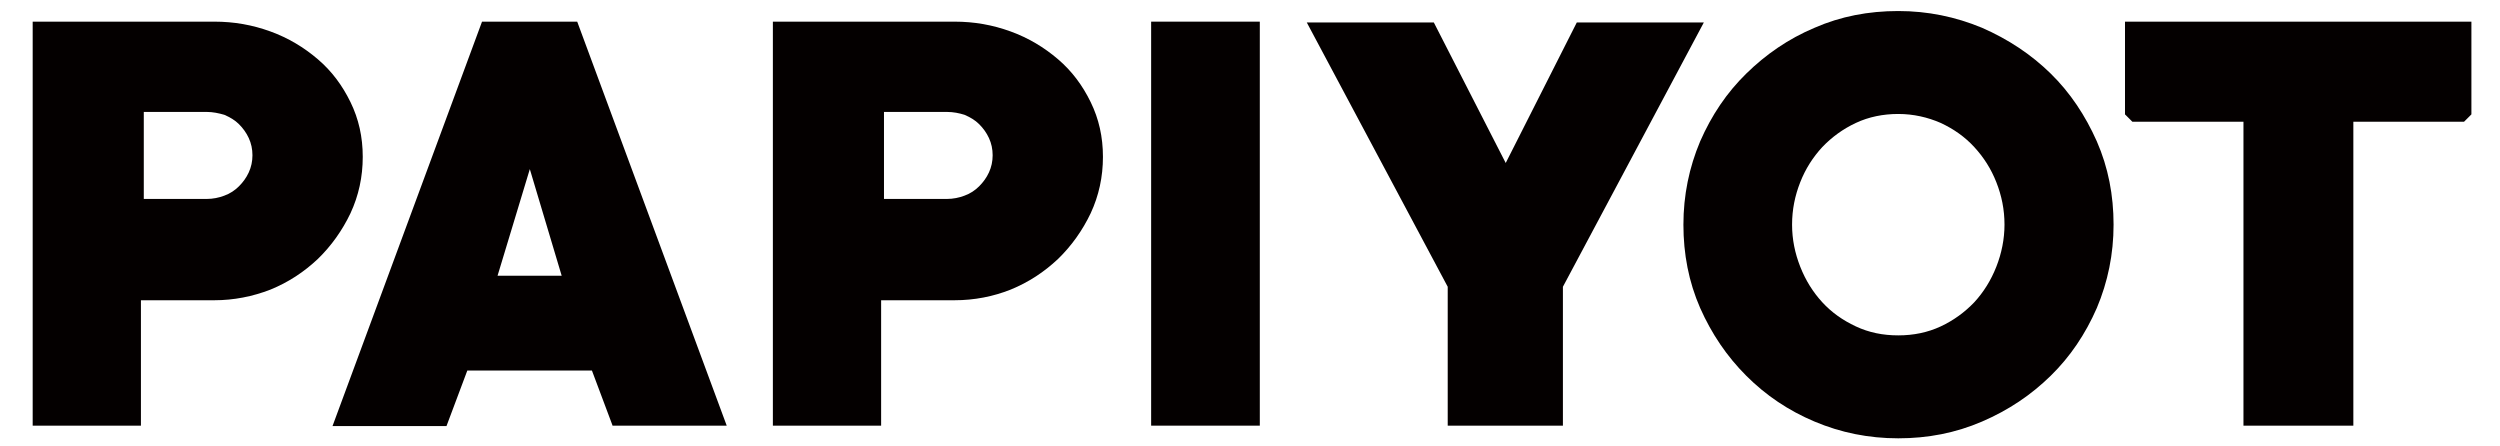
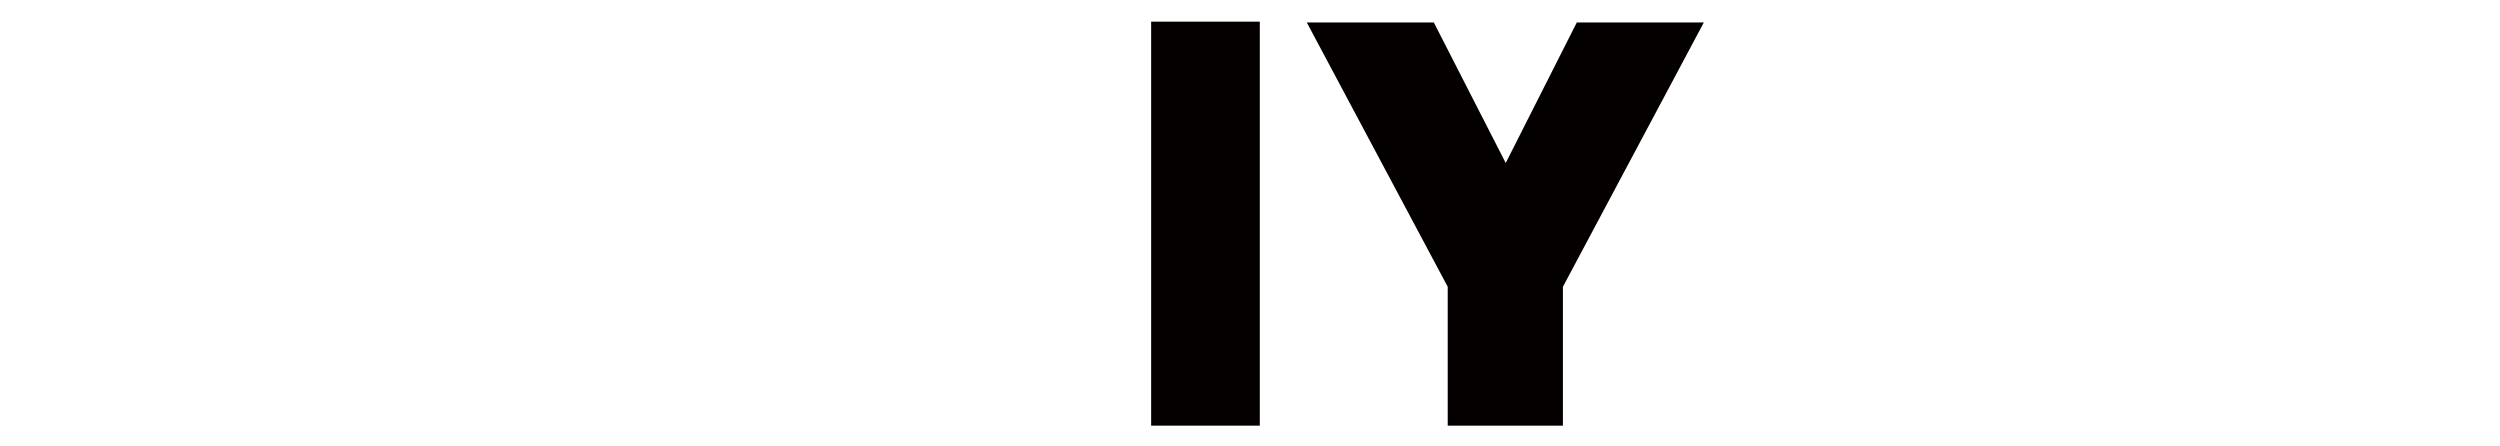
<svg xmlns="http://www.w3.org/2000/svg" version="1.1" id="레이어_1" x="0px" y="0px" viewBox="0 0 612 109.3" style="enable-background:new 0 0 612 109.3;" xml:space="preserve">
  <style type="text/css">
	.st0{fill:#040000;}
</style>
  <g>
-     <path class="st0" d="M52.5,73.5h-18v30.7H8V5.3h44.5c4.8,0,9.3,0.8,13.7,2.4c4.4,1.6,8.2,3.9,11.6,6.8c3.4,2.9,6,6.4,8,10.5   c2,4.1,3,8.5,3,13.4c0,4.9-1,9.5-3,13.8c-2,4.2-4.7,8-8,11.2c-3.4,3.2-7.2,5.7-11.6,7.5C61.8,72.6,57.2,73.5,52.5,73.5z M50.6,27.4   H35.2v21.3h15.4c1.5,0,3-0.3,4.3-0.8c1.4-0.5,2.6-1.3,3.6-2.3c1-1,1.8-2.1,2.4-3.4c0.6-1.3,0.9-2.7,0.9-4.2c0-1.5-0.3-2.9-0.9-4.2   c-0.6-1.3-1.4-2.4-2.4-3.4c-1-1-2.2-1.7-3.6-2.3C53.5,27.7,52.1,27.4,50.6,27.4z" />
-     <path class="st0" d="M150,104.3l-5.1-13.6h-30.5l-5.1,13.6H81.4L118,5.3h23.3l36.6,98.9H150z M129.7,41.4l-7.9,26.1h15.7   L129.7,41.4z" />
-     <path class="st0" d="M233.7,73.5h-18v30.7h-26.5V5.3h44.5c4.8,0,9.3,0.8,13.7,2.4c4.4,1.6,8.2,3.9,11.6,6.8c3.4,2.9,6,6.4,8,10.5   c2,4.1,3,8.5,3,13.4c0,4.9-1,9.5-3,13.8c-2,4.2-4.7,8-8,11.2c-3.4,3.2-7.2,5.7-11.6,7.5C243.1,72.6,238.5,73.5,233.7,73.5z    M231.8,27.4h-15.4v21.3h15.4c1.5,0,3-0.3,4.3-0.8c1.4-0.5,2.6-1.3,3.6-2.3c1-1,1.8-2.1,2.4-3.4c0.6-1.3,0.9-2.7,0.9-4.2   c0-1.5-0.3-2.9-0.9-4.2c-0.6-1.3-1.4-2.4-2.4-3.4c-1-1-2.2-1.7-3.6-2.3C234.8,27.7,233.4,27.4,231.8,27.4z" />
    <path class="st0" d="M281.8,104.3V5.3h26.6v98.9H281.8z" />
    <path class="st0" d="M382.6,70.2v34h-28.2v-34L319.9,5.5H351l17.6,34.4L386,5.5h31.1L382.6,70.2z" />
-     <path class="st0" d="M464.7,107.3c-7.3,0-14.1-1.4-20.5-4.1c-6.4-2.7-11.9-6.4-16.7-11.2s-8.5-10.3-11.3-16.6   c-2.8-6.4-4.1-13.2-4.1-20.4c0-7.2,1.4-14,4.1-20.4c2.8-6.4,6.5-11.9,11.3-16.6c4.8-4.7,10.3-8.5,16.7-11.2   c6.4-2.8,13.2-4.1,20.5-4.1c7.2,0,14,1.4,20.5,4.1c6.4,2.8,12,6.5,16.8,11.2c4.8,4.7,8.5,10.3,11.3,16.6c2.8,6.4,4.1,13.2,4.1,20.4   c0,7.2-1.4,14-4.1,20.4c-2.8,6.4-6.5,11.9-11.3,16.6s-10.3,8.4-16.8,11.2C478.7,106,471.9,107.3,464.7,107.3z M464.7,27.9   c-3.7,0-7.2,0.7-10.4,2.2c-3.2,1.5-5.9,3.5-8.2,5.9c-2.3,2.5-4.1,5.3-5.4,8.6c-1.3,3.3-2,6.7-2,10.4c0,3.6,0.7,7,2,10.3   c1.3,3.3,3.1,6.2,5.4,8.7c2.3,2.5,5,4.4,8.2,5.9c3.2,1.5,6.6,2.2,10.4,2.2c3.7,0,7.2-0.7,10.4-2.2c3.2-1.5,5.9-3.5,8.2-5.9   c2.3-2.5,4.1-5.4,5.4-8.7c1.3-3.3,2-6.8,2-10.3c0-3.7-0.7-7.1-2-10.4c-1.3-3.3-3.1-6.1-5.4-8.6c-2.3-2.5-5-4.4-8.2-5.9   C471.9,28.7,468.4,27.9,464.7,27.9z" />
-     <path class="st0" d="M603.2,29.8h-27.1v74.4h-26.9V29.8H522l-1.8-1.8V5.3H605V28L603.2,29.8z" />
  </g>
</svg>